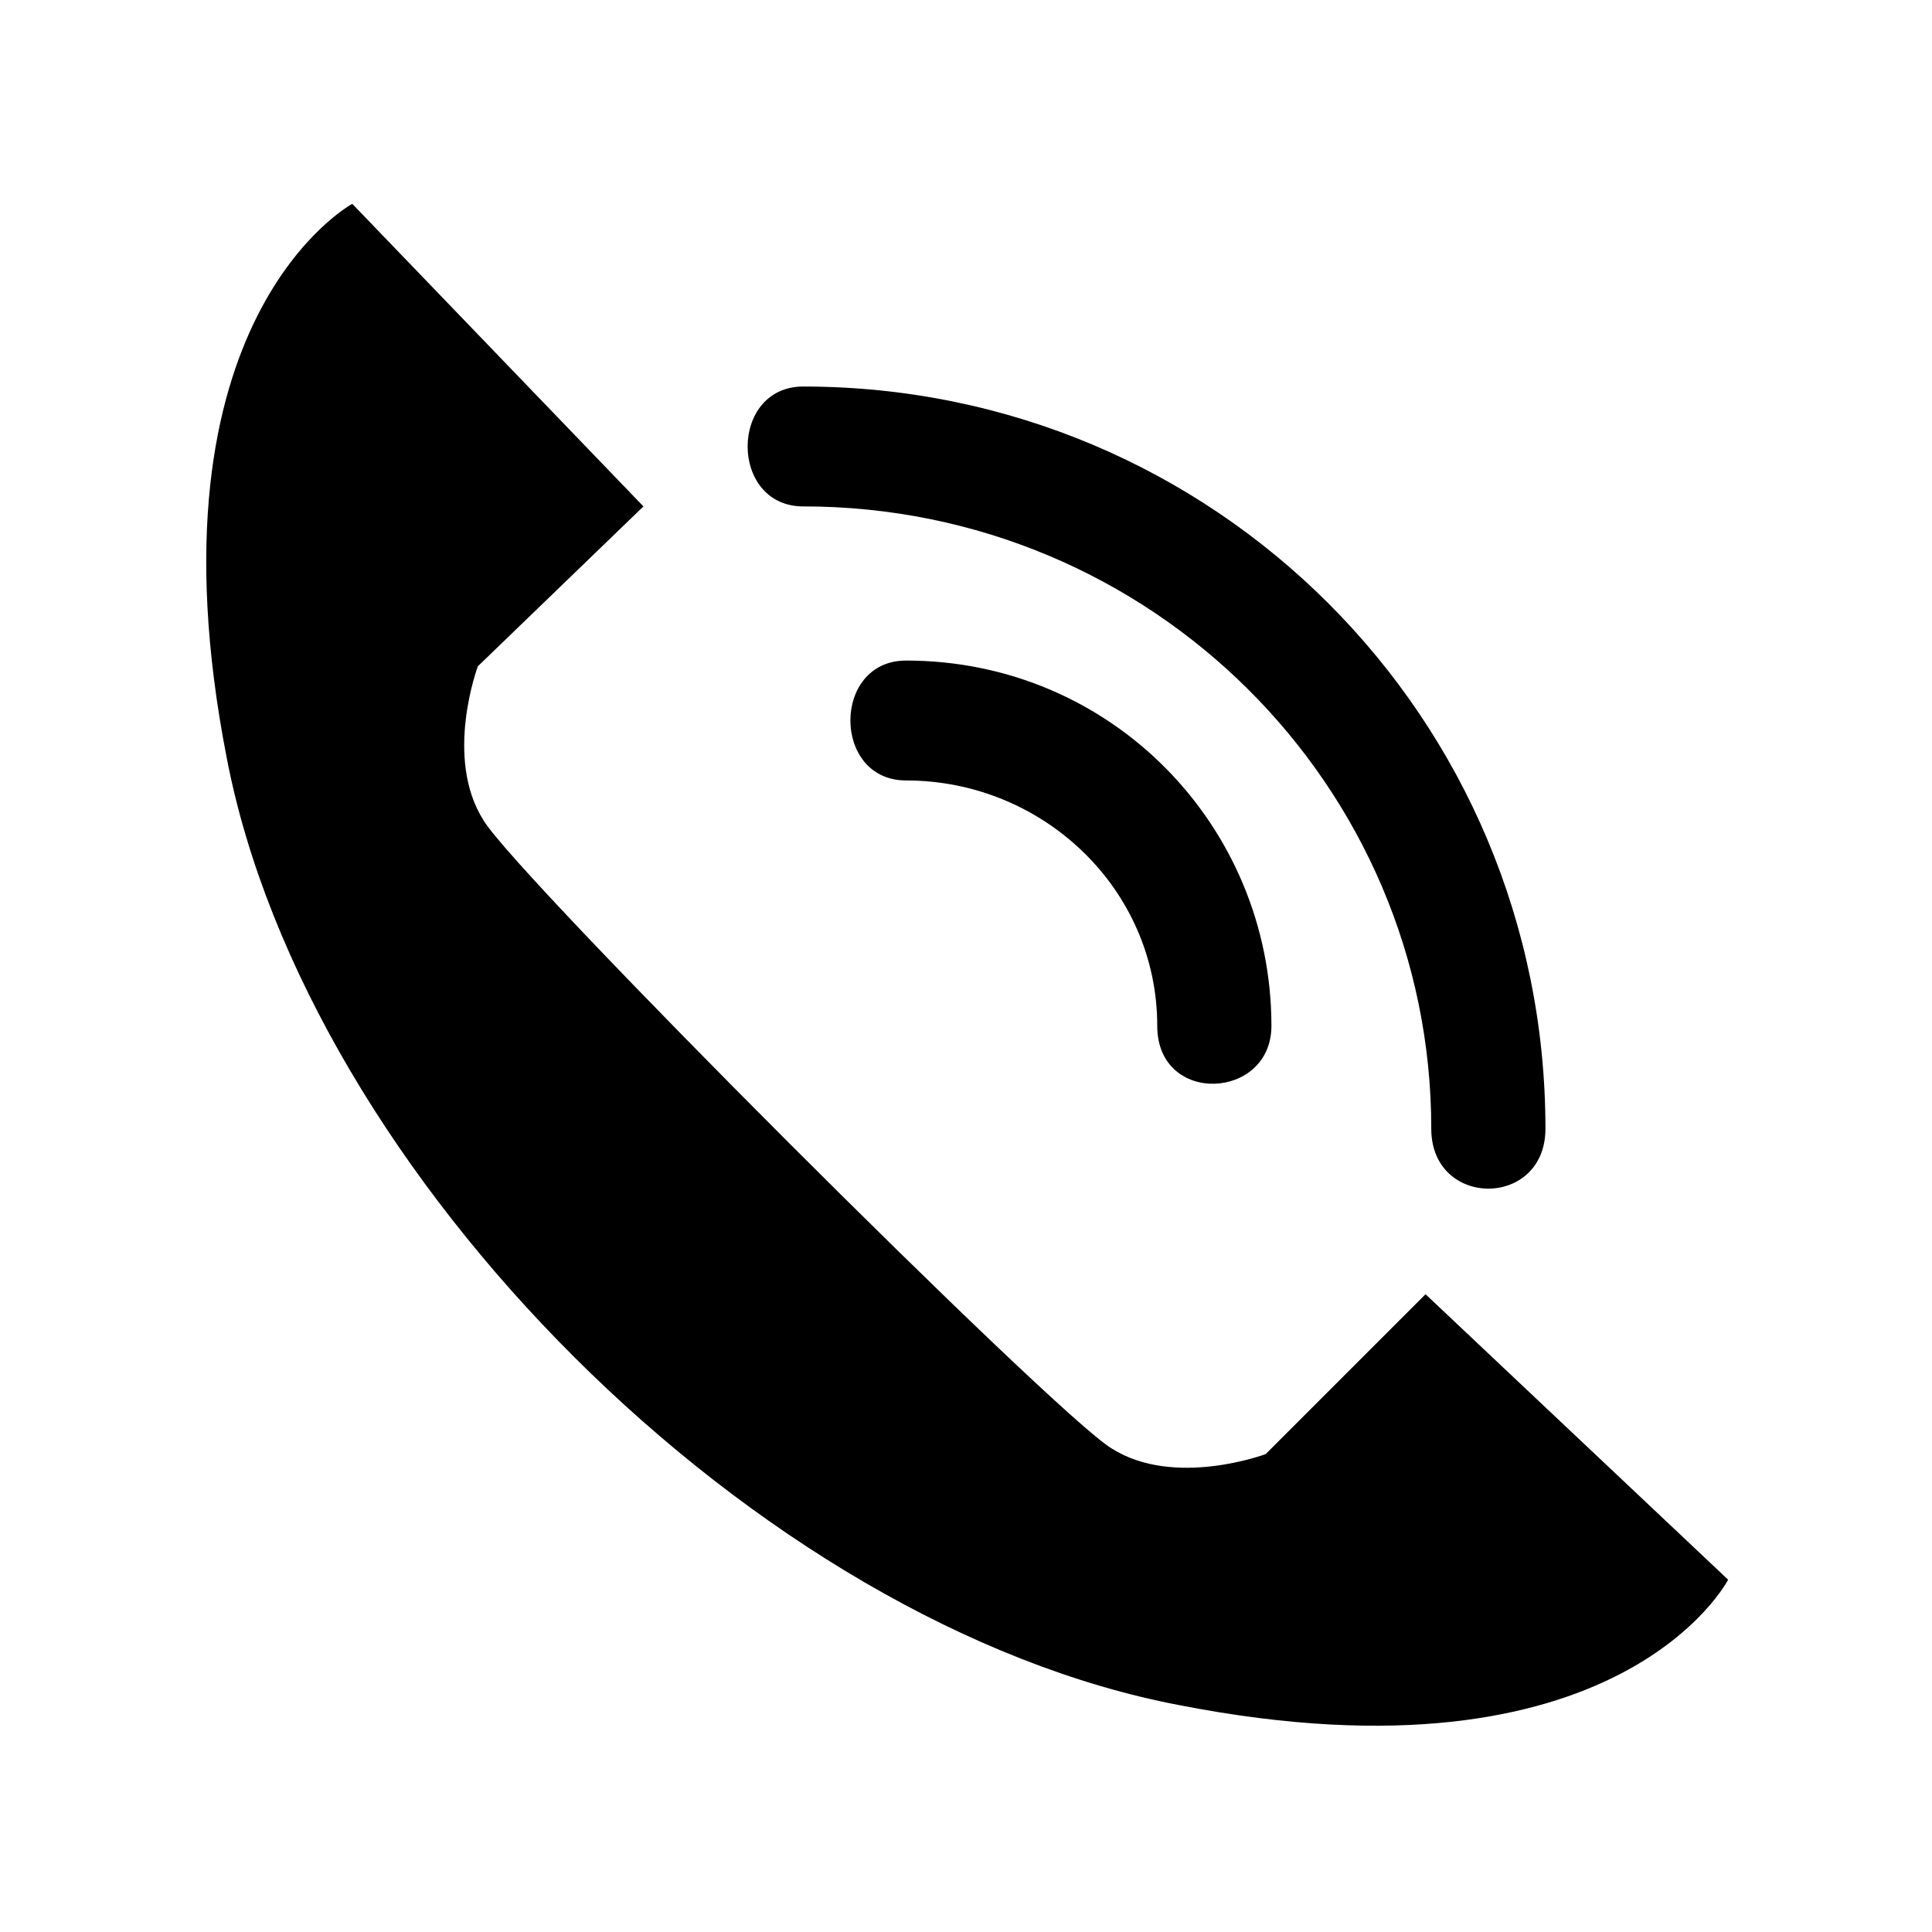
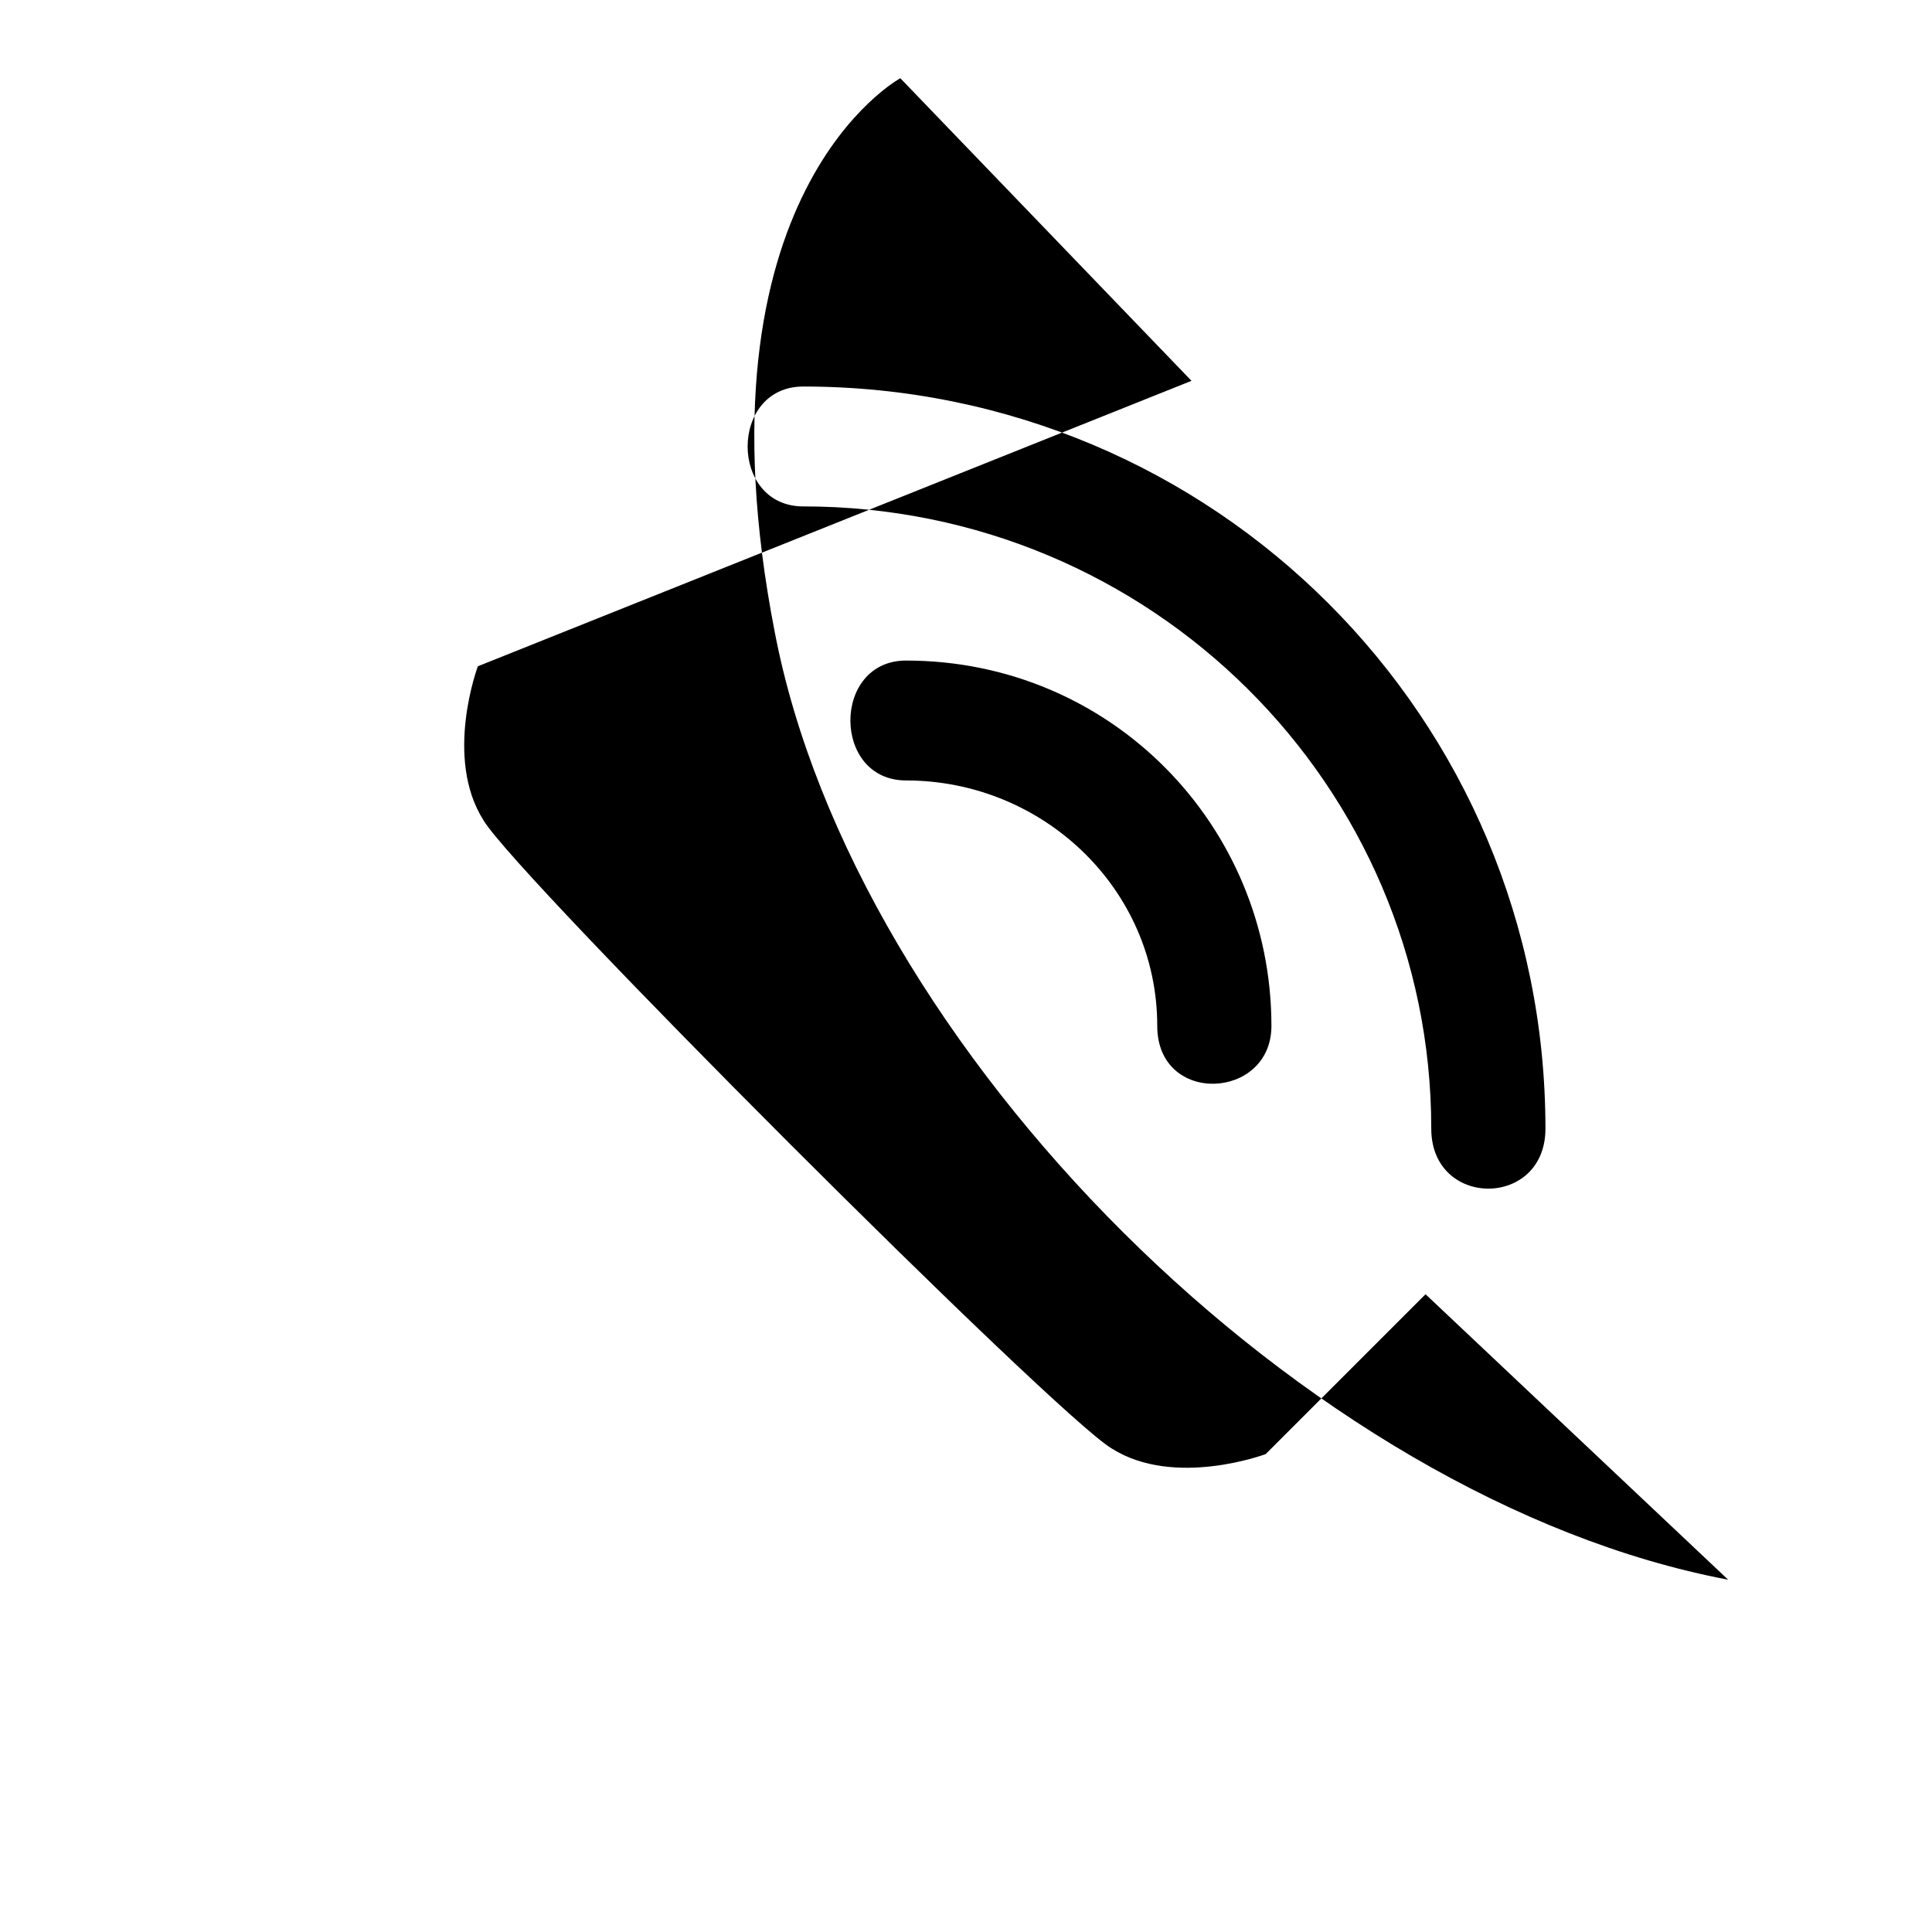
<svg xmlns="http://www.w3.org/2000/svg" fill="#000000" width="800px" height="800px" version="1.1" viewBox="144 144 512 512">
-   <path d="m270.64 320.57s-9.078 24.207 1.512 40.848c9.078 15.129 151.29 157.35 166.42 166.42 16.641 10.59 40.848 1.512 40.848 1.512l42.363-42.363 80.188 75.648s-28.746 55.98-145.24 33.285c-111.96-21.18-231.48-140.7-252.66-251.15-22.695-116.5 33.285-146.75 33.285-146.75l77.16 80.188zm86.238-42.363c-19.668 0-19.668-31.773 0-31.773 108.93 0 196.68 87.75 196.68 196.68 0 21.18-30.258 21.18-30.258 0 0-90.777-74.133-164.91-166.42-164.91zm27.234 72.621c-19.668 0-19.668-31.773 0-31.773 54.465 0 96.828 43.875 96.828 96.828 0 19.668-30.258 21.18-30.258 0 0-36.312-30.258-65.055-66.57-65.055z" fill-rule="evenodd" />
+   <path d="m270.64 320.57s-9.078 24.207 1.512 40.848c9.078 15.129 151.29 157.35 166.42 166.42 16.641 10.59 40.848 1.512 40.848 1.512l42.363-42.363 80.188 75.648c-111.96-21.18-231.48-140.7-252.66-251.15-22.695-116.5 33.285-146.75 33.285-146.75l77.16 80.188zm86.238-42.363c-19.668 0-19.668-31.773 0-31.773 108.93 0 196.68 87.75 196.68 196.68 0 21.18-30.258 21.18-30.258 0 0-90.777-74.133-164.91-166.42-164.91zm27.234 72.621c-19.668 0-19.668-31.773 0-31.773 54.465 0 96.828 43.875 96.828 96.828 0 19.668-30.258 21.18-30.258 0 0-36.312-30.258-65.055-66.57-65.055z" fill-rule="evenodd" />
</svg>